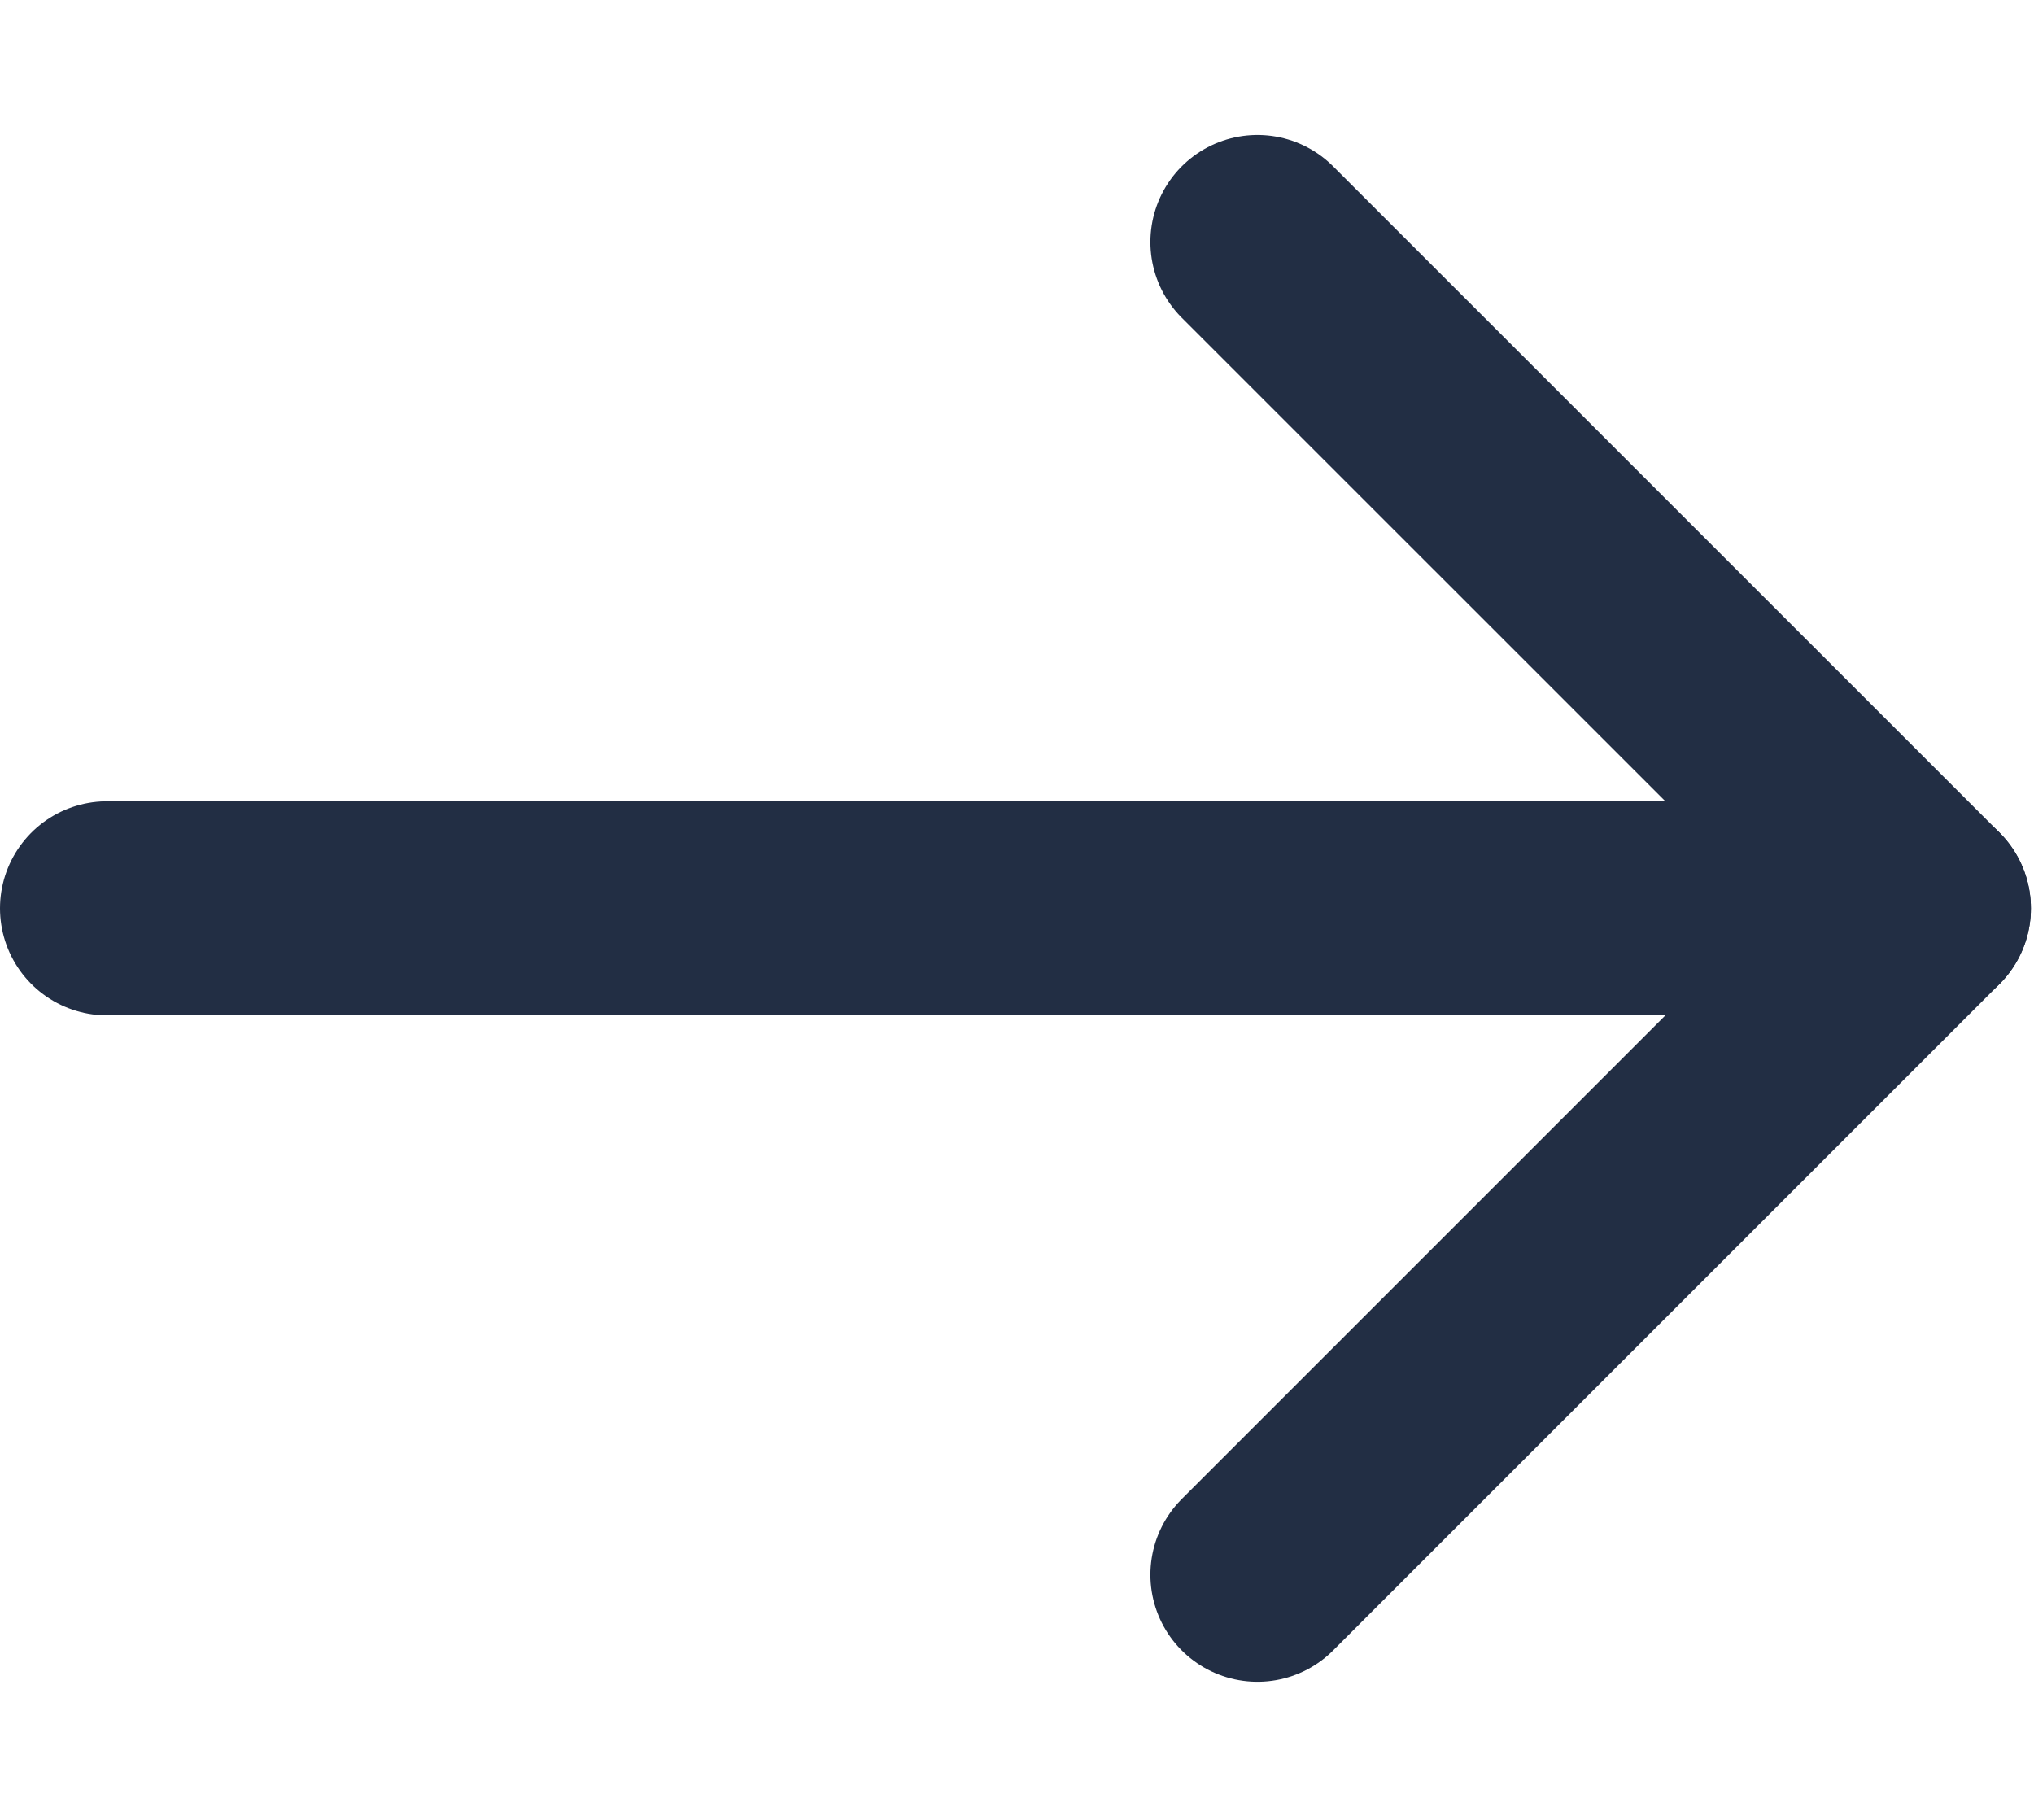
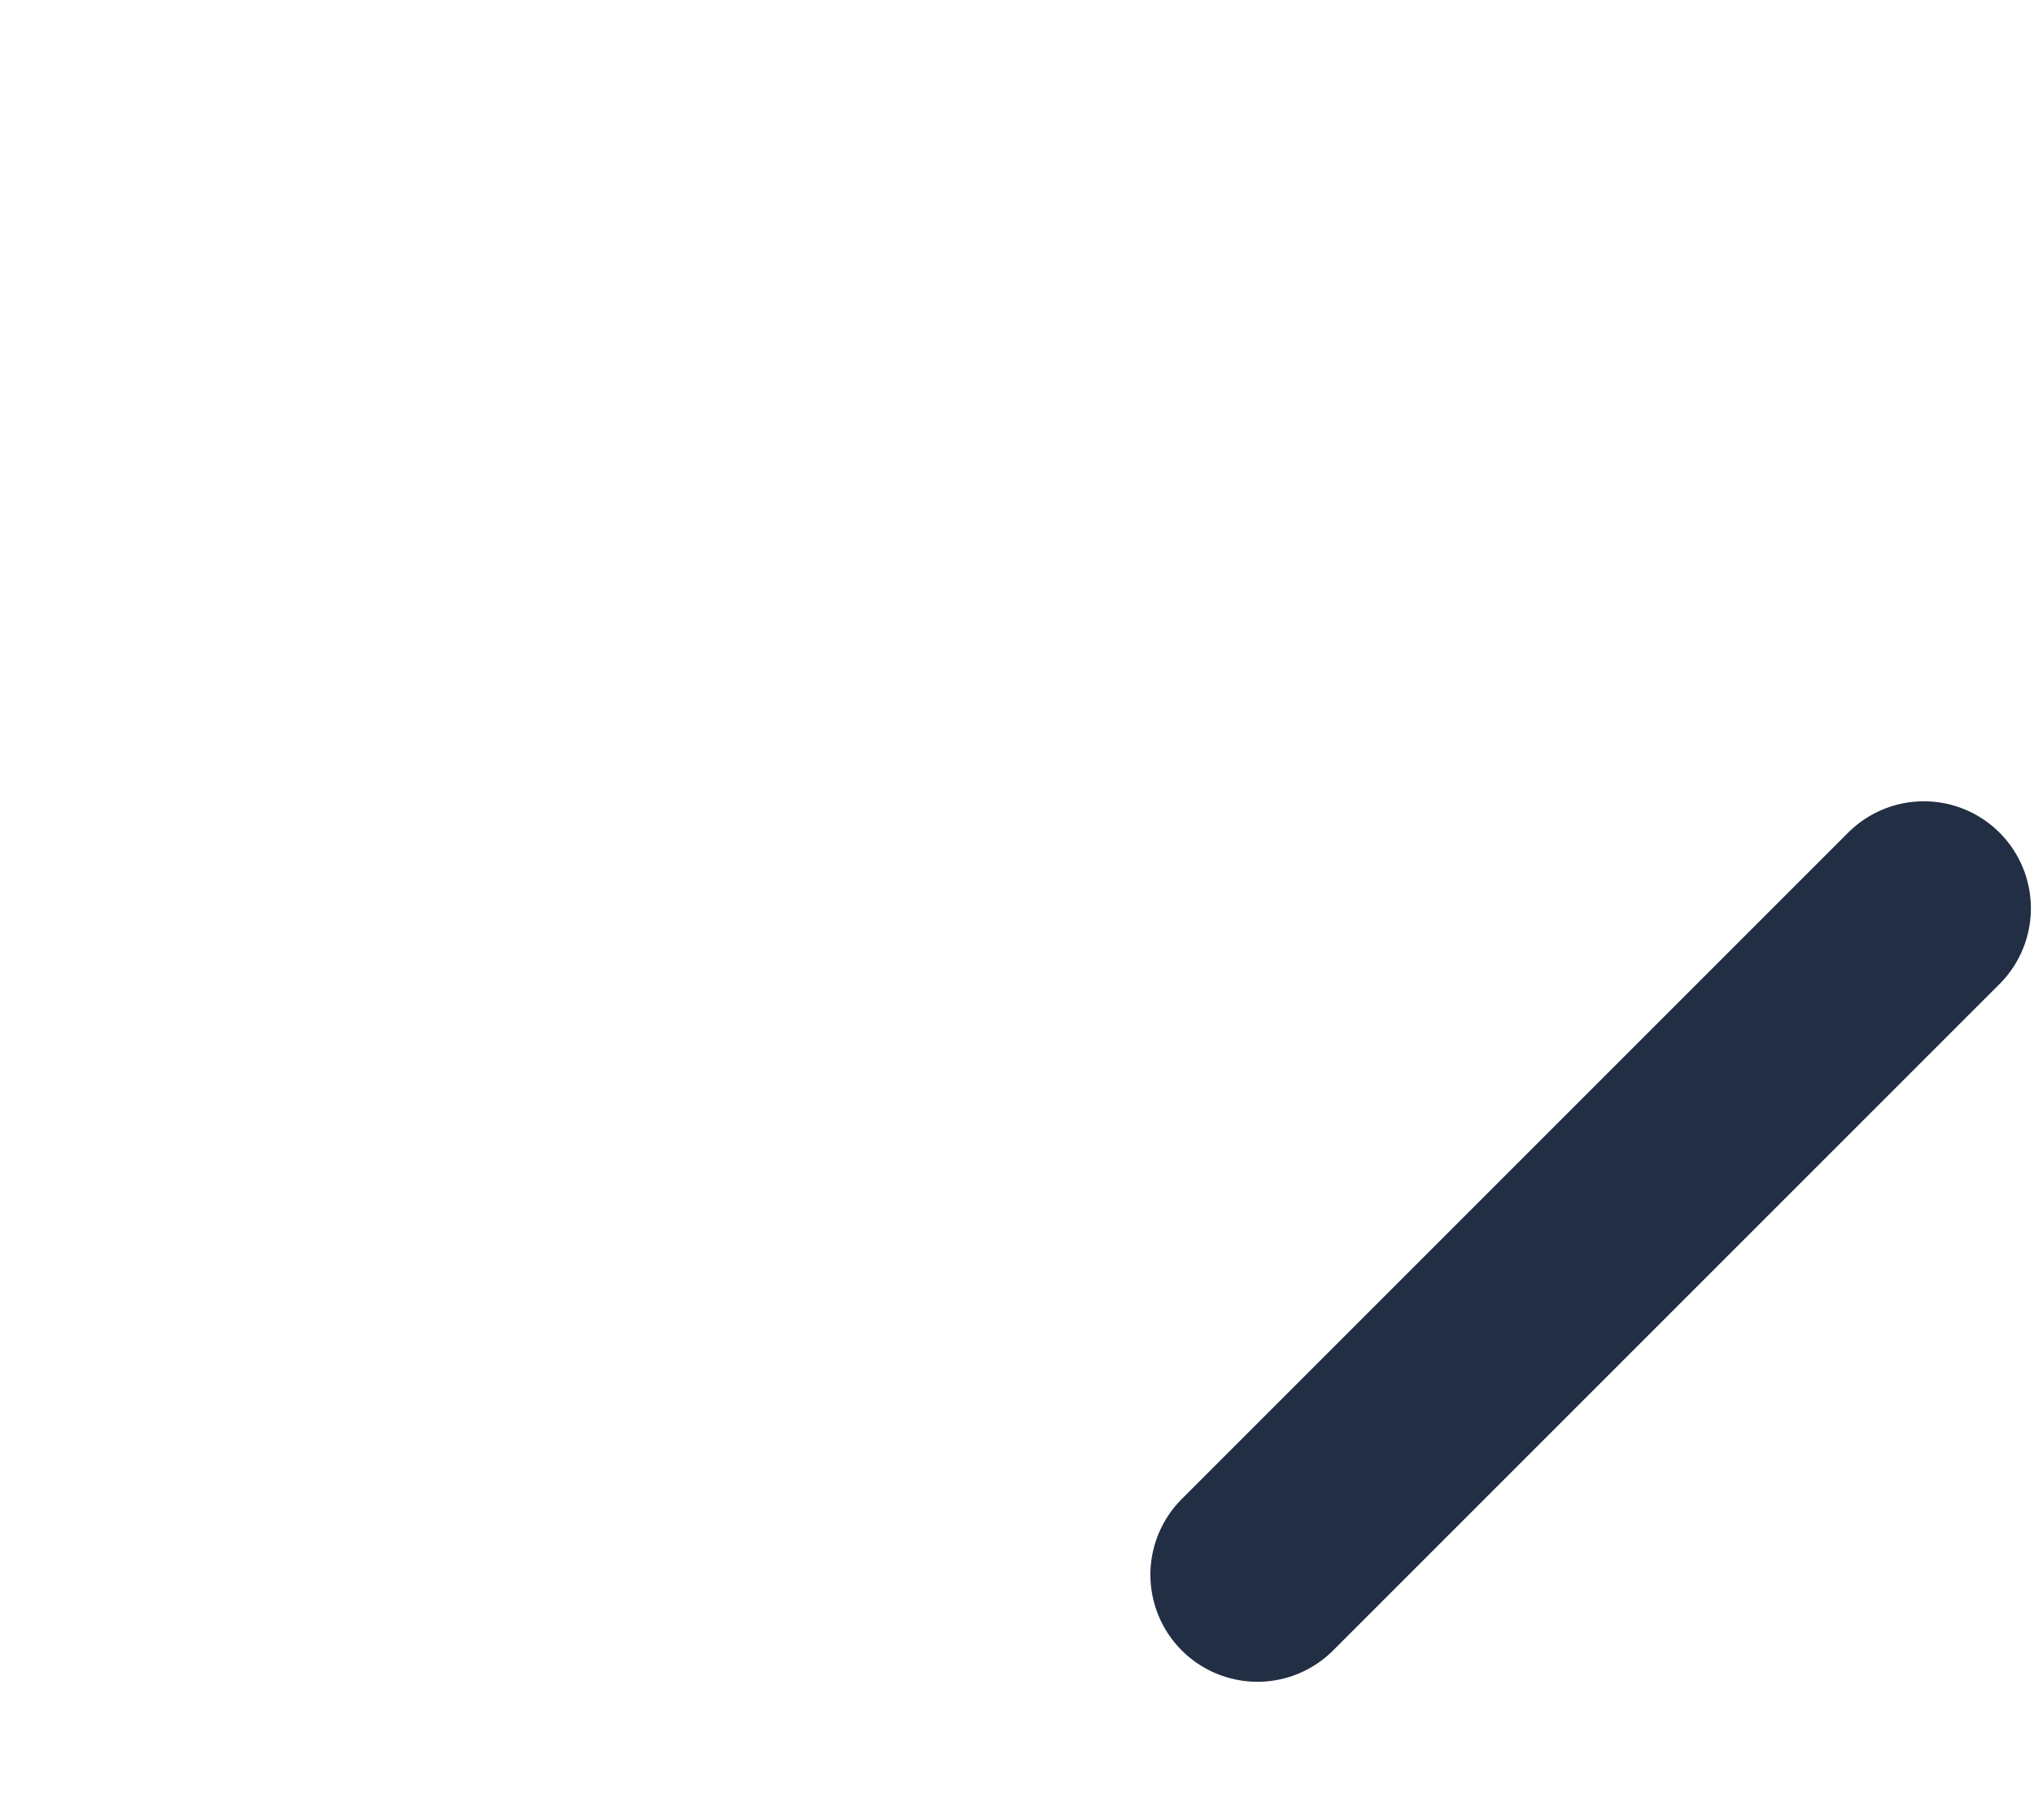
<svg xmlns="http://www.w3.org/2000/svg" width="19" height="17" viewBox="0 0 19 17" fill="none">
-   <path d="M17.971 8.485H1" stroke="#222E44" stroke-width="2" stroke-miterlimit="10" stroke-linecap="round" stroke-linejoin="round" />
-   <path d="M11.746 14.71L17.971 8.485L11.746 2.261" stroke="#222E44" stroke-width="2" stroke-miterlimit="10" stroke-linecap="round" stroke-linejoin="round" />
+   <path d="M11.746 14.71L17.971 8.485" stroke="#222E44" stroke-width="2" stroke-miterlimit="10" stroke-linecap="round" stroke-linejoin="round" />
</svg>